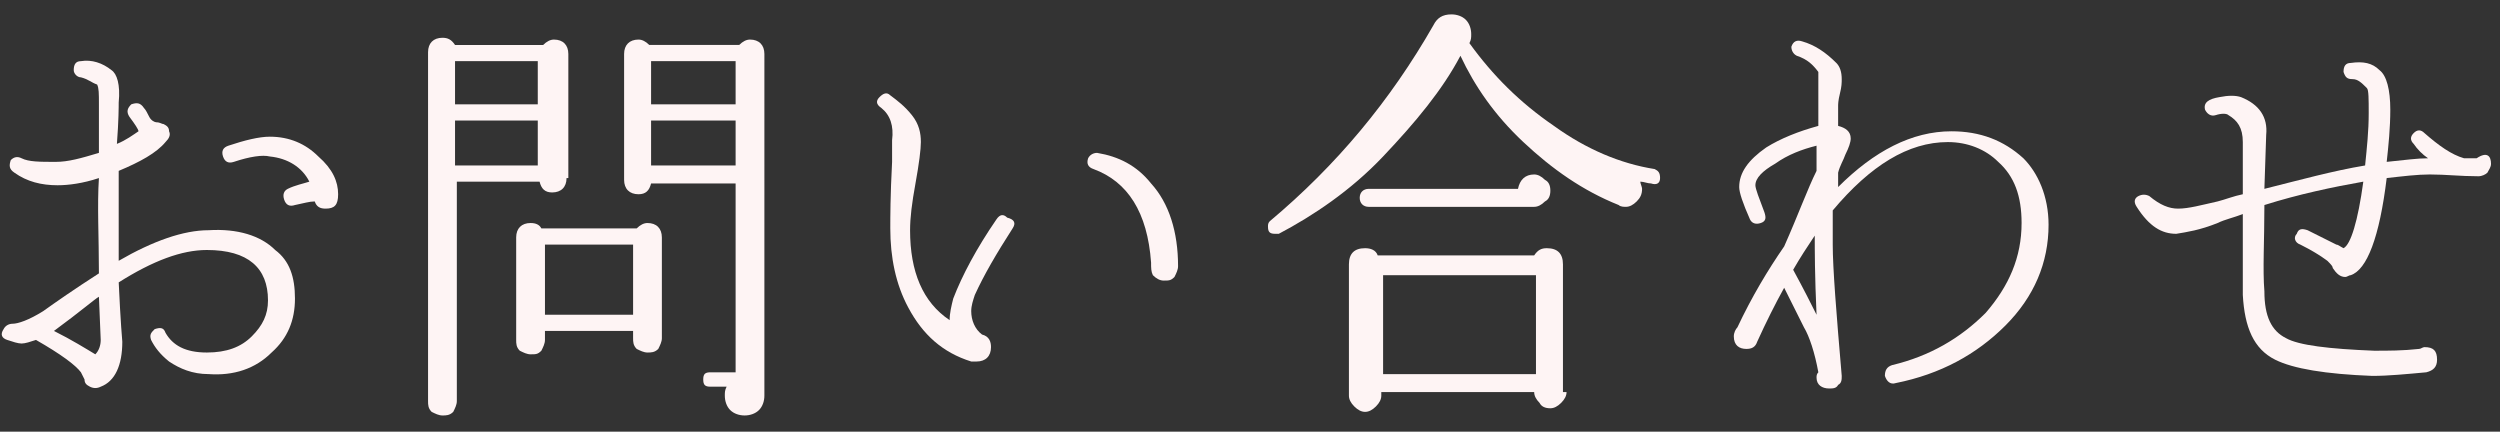
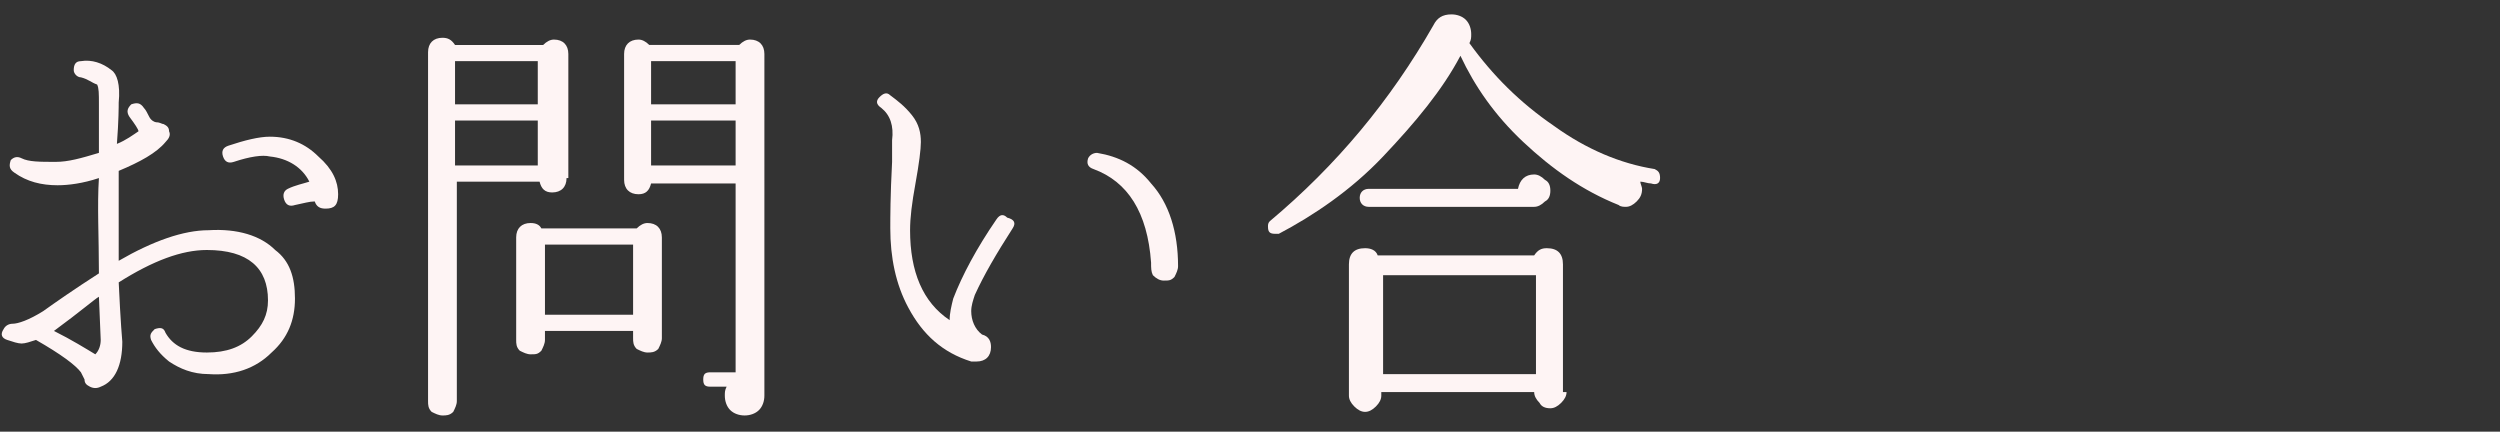
<svg xmlns="http://www.w3.org/2000/svg" version="1.1" id="レイヤー_1" x="0px" y="0px" viewBox="0 0 139 24" style="enable-background:new 0 0 139 24;" xml:space="preserve">
  <rect x="0" y="0" width="139" height="24" fill="#333333" stroke="none" />
  <style type="text/css">
	.st0{fill:#FEF4F4;}
</style>
  <g>
    <path class="st0" d="M16.4,16.6c0,1.2-0.4,2.2-1.3,3c-0.9,0.9-2.1,1.3-3.5,1.2c-0.9,0-1.6-0.3-2.2-0.7c-0.5-0.4-0.8-0.8-1-1.2   c-0.1-0.3,0-0.4,0.2-0.6c0.3-0.1,0.5-0.1,0.6,0.2c0.4,0.7,1.1,1.1,2.3,1.1c1.1,0,1.9-0.3,2.5-0.9c0.6-0.6,0.9-1.2,0.9-2   c0-1.8-1.1-2.8-3.4-2.8c-1.4,0-3,0.6-4.9,1.8c0.1,2.2,0.2,3.3,0.2,3.3c0,1.3-0.4,2.2-1.2,2.5c-0.2,0.1-0.4,0.1-0.6,0   c-0.2-0.1-0.3-0.2-0.3-0.4l-0.2-0.4c-0.3-0.4-1.1-1-2.5-1.8c-0.3,0.1-0.6,0.2-0.8,0.2c-0.2,0-0.5-0.1-0.8-0.2   c-0.3-0.1-0.4-0.3-0.2-0.6C0.3,18.1,0.5,18,0.7,18c0.3,0,0.9-0.2,1.7-0.7c0.7-0.5,1.7-1.2,3.1-2.1c0-2-0.1-3.8,0-5.3   c-0.9,0.3-1.7,0.4-2.3,0.4c-0.9,0-1.7-0.2-2.4-0.7C0.5,9.4,0.5,9.2,0.6,8.9C0.8,8.7,1,8.7,1.2,8.8C1.6,9,2.2,9,3.1,9   c0.7,0,1.4-0.2,2.4-0.5c0-1.5,0-2.4,0-2.7c0-0.6,0-0.9-0.1-1.1C5.1,4.6,4.9,4.4,4.5,4.3c-0.2,0-0.4-0.2-0.4-0.4   c0-0.3,0.1-0.5,0.4-0.5c0.6-0.1,1.2,0.1,1.7,0.5c0.3,0.2,0.5,0.8,0.4,1.8c0,0.2,0,1-0.1,2.3c0.5-0.2,0.9-0.5,1.2-0.7   C7.7,7.2,7.5,6.9,7.2,6.5C7,6.2,7.1,6,7.3,5.8C7.6,5.7,7.8,5.7,8,6c0.1,0.1,0.2,0.3,0.3,0.5c0.1,0.2,0.3,0.3,0.4,0.3   c0.2,0,0.3,0.1,0.4,0.1C9.3,7,9.4,7.1,9.4,7.3c0.1,0.2,0,0.4-0.2,0.6C8.7,8.5,7.8,9,6.6,9.5c0,2.2,0,3.9,0,5c1.9-1.1,3.6-1.7,5-1.7   c1.6-0.1,2.9,0.3,3.7,1.1C16.1,14.5,16.4,15.4,16.4,16.6z M5.6,18.9l-0.1-2.4c-0.2,0.1-1,0.8-2.5,1.9c1,0.5,1.8,1,2.3,1.3   C5.5,19.5,5.6,19.2,5.6,18.9z M18.8,10.8c0,0.6-0.2,0.8-0.7,0.8c-0.3,0-0.5-0.1-0.6-0.4c-0.3,0-0.6,0.1-1.1,0.2   c-0.3,0.1-0.5,0-0.6-0.3c-0.1-0.3,0-0.5,0.2-0.6c0.4-0.2,0.9-0.3,1.2-0.4C16.8,9.3,16,8.8,15,8.7c-0.4-0.1-1.1,0-2,0.3   c-0.3,0.1-0.5,0-0.6-0.3c-0.1-0.3,0-0.5,0.3-0.6c0.9-0.3,1.7-0.5,2.3-0.5c1.1,0,2,0.4,2.7,1.1C18.5,9.4,18.8,10.1,18.8,10.8z" />
    <path class="st0" d="M31.5,9.9c0,0.5-0.3,0.8-0.8,0.8c-0.4,0-0.6-0.2-0.7-0.6h-4.6v12.2c0,0.2-0.1,0.4-0.2,0.6   c-0.2,0.2-0.4,0.2-0.6,0.2c-0.2,0-0.4-0.1-0.6-0.2c-0.2-0.2-0.2-0.4-0.2-0.6V2.9c0-0.5,0.3-0.8,0.8-0.8c0.3,0,0.5,0.1,0.7,0.4h4.9   c0.2-0.2,0.4-0.3,0.6-0.3c0.5,0,0.8,0.3,0.8,0.8V9.9z M29.9,5.8V3.4h-4.6v2.4H29.9z M29.9,9.2V6.7h-4.6v2.5H29.9z M36.8,18.8   c0,0.2-0.1,0.4-0.2,0.6c-0.2,0.2-0.4,0.2-0.6,0.2c-0.2,0-0.4-0.1-0.6-0.2c-0.2-0.2-0.2-0.4-0.2-0.6v-0.4h-4.9v0.5   c0,0.2-0.1,0.4-0.2,0.6c-0.2,0.2-0.3,0.2-0.6,0.2c-0.2,0-0.4-0.1-0.6-0.2c-0.2-0.2-0.2-0.4-0.2-0.6v-5.7c0-0.5,0.3-0.8,0.8-0.8   c0.3,0,0.5,0.1,0.6,0.3h5.3c0.2-0.2,0.4-0.3,0.6-0.3c0.5,0,0.8,0.3,0.8,0.8V18.8z M35.2,17.5v-3.9h-4.9v3.9H35.2z M42.5,22   c0,0.3-0.1,0.6-0.3,0.8c-0.2,0.2-0.5,0.3-0.8,0.3c-0.3,0-0.6-0.1-0.8-0.3c-0.2-0.2-0.3-0.5-0.3-0.8c0-0.2,0-0.3,0.1-0.5h-0.9   c-0.3,0-0.4-0.1-0.4-0.4c0-0.3,0.1-0.4,0.4-0.4h1.4V10.2h-4.7c-0.1,0.4-0.3,0.6-0.7,0.6c-0.5,0-0.8-0.3-0.8-0.8V3   c0-0.5,0.3-0.8,0.8-0.8c0.2,0,0.4,0.1,0.6,0.3h5c0.2-0.2,0.4-0.3,0.6-0.3c0.5,0,0.8,0.3,0.8,0.8L42.5,22z M40.9,5.8V3.4h-4.7v2.4   H40.9z M40.9,9.2V6.7h-4.7v2.5H40.9z" />
    <path class="st0" d="M56.3,12.7c-0.9,1.4-1.6,2.6-2.1,3.7C54.1,16.7,54,17,54,17.3c0,0.5,0.2,1,0.6,1.3c0.4,0.1,0.5,0.4,0.5,0.7   c0,0.5-0.3,0.8-0.8,0.8c-0.1,0-0.2,0-0.3,0c-1.6-0.5-2.7-1.5-3.5-3c-0.7-1.3-1-2.8-1-4.4c0-0.6,0-1.8,0.1-3.7l0-1.2   C49.7,7,49.5,6.4,49,6c-0.3-0.2-0.3-0.4-0.1-0.6c0.2-0.2,0.4-0.3,0.6-0.1c0.4,0.3,0.8,0.6,1.2,1.1c0.4,0.5,0.5,1,0.5,1.5   c0,0.4-0.1,1.2-0.3,2.3s-0.3,1.9-0.3,2.6c0,2.3,0.7,4,2.2,5c0-0.4,0.1-0.8,0.2-1.2c0.5-1.3,1.3-2.8,2.4-4.4   c0.2-0.3,0.4-0.3,0.6-0.1C56.4,12.2,56.5,12.4,56.3,12.7z M65.5,14.8c0,0.2-0.1,0.4-0.2,0.6c-0.2,0.2-0.3,0.2-0.6,0.2   c-0.2,0-0.4-0.1-0.6-0.3C64,15.1,64,14.9,64,14.6c-0.2-2.8-1.3-4.5-3.2-5.2c-0.3-0.1-0.4-0.3-0.3-0.6c0.1-0.2,0.3-0.3,0.5-0.3   c1.2,0.2,2.2,0.7,3,1.7C65,11.3,65.5,12.9,65.5,14.8z" />
    <path class="st0" d="M92.3,9.9c0,0.3-0.2,0.4-0.5,0.3c-0.2,0-0.4-0.1-0.6-0.1c0,0.1,0.1,0.3,0.1,0.4c0,0.3-0.1,0.5-0.3,0.7   c-0.2,0.2-0.4,0.3-0.6,0.3c-0.1,0-0.3,0-0.4-0.1c-2-0.8-3.7-2-5.3-3.5c-1.6-1.5-2.7-3.1-3.5-4.8c-1,1.9-2.5,3.7-4.3,5.6   S73,12,71.1,13c-0.1,0-0.1,0-0.2,0c-0.3,0-0.4-0.1-0.4-0.4c0-0.1,0-0.2,0.1-0.3c3.7-3.1,6.7-6.7,9.1-10.9c0.2-0.4,0.5-0.6,1-0.6   c0.3,0,0.6,0.1,0.8,0.3s0.3,0.5,0.3,0.8c0,0.2,0,0.3-0.1,0.5C83,4.2,84.5,5.7,86.4,7c1.8,1.3,3.7,2.1,5.6,2.4   C92.2,9.5,92.3,9.6,92.3,9.9z M87.1,21.8c0,0.2-0.1,0.4-0.3,0.6c-0.2,0.2-0.4,0.3-0.6,0.3c-0.3,0-0.5-0.1-0.6-0.3   c-0.2-0.2-0.3-0.4-0.3-0.6h-8.5V22c0,0.2-0.1,0.4-0.3,0.6s-0.4,0.3-0.6,0.3s-0.4-0.1-0.6-0.3s-0.3-0.4-0.3-0.6v-7.3   c0-0.6,0.3-0.9,0.9-0.9c0.3,0,0.6,0.1,0.7,0.4h8.7c0.2-0.3,0.4-0.4,0.7-0.4c0.6,0,0.9,0.3,0.9,0.9V21.8z M86.2,10.6   c0,0.3-0.1,0.5-0.3,0.6c-0.2,0.2-0.4,0.3-0.6,0.3h-9.2c-0.3,0-0.5-0.2-0.5-0.5c0-0.3,0.2-0.5,0.5-0.5h8.3c0.1-0.5,0.4-0.8,0.9-0.8   c0.2,0,0.4,0.1,0.6,0.3C86.1,10.1,86.2,10.3,86.2,10.6z M85.4,20.8v-5.5h-8.5v5.5H85.4z" />
-     <path class="st0" d="M113.9,12.5c0,2.1-0.8,4-2.4,5.6s-3.6,2.7-6.1,3.2c-0.3,0.1-0.5-0.1-0.6-0.4c0-0.3,0.1-0.5,0.4-0.6   c2.1-0.5,3.8-1.5,5.2-2.9c1.3-1.5,2-3.1,2-5c0-1.5-0.4-2.6-1.3-3.4c-0.7-0.7-1.7-1.1-2.8-1.1c-2.2,0-4.3,1.3-6.4,3.8   c0,0.8,0,1.5,0,1.9c0,1.3,0.2,3.8,0.5,7.3c0,0.2,0,0.4-0.2,0.5c-0.1,0.2-0.3,0.2-0.5,0.2c-0.4,0-0.7-0.2-0.7-0.6   c0-0.1,0-0.2,0.1-0.3c-0.2-1.1-0.5-2-0.8-2.5L99.2,16c-0.5,0.9-1,1.9-1.5,3c-0.1,0.3-0.3,0.4-0.6,0.4c-0.4,0-0.7-0.2-0.7-0.7   c0-0.2,0.1-0.4,0.2-0.5c0.8-1.7,1.7-3.2,2.6-4.5c0.8-1.8,1.3-3.2,1.8-4.2V8.1c-0.8,0.2-1.6,0.5-2.3,1c-0.7,0.4-1.1,0.8-1.1,1.2   c0,0.2,0.2,0.7,0.5,1.5c0.1,0.3,0.1,0.5-0.2,0.6c-0.3,0.1-0.5,0-0.6-0.2c-0.4-0.9-0.6-1.5-0.6-1.8c0-0.8,0.5-1.5,1.5-2.2   c0.8-0.5,1.8-0.9,2.9-1.2c0-0.4,0-1.1,0-2c0-0.6,0-0.9,0-1c-0.3-0.4-0.6-0.7-1.2-0.9c-0.2-0.1-0.3-0.3-0.3-0.5   c0.1-0.3,0.3-0.4,0.6-0.3c0.7,0.2,1.3,0.6,1.9,1.2c0.2,0.2,0.3,0.5,0.3,0.9c0,0.2,0,0.4-0.1,0.8s-0.1,0.6-0.1,0.7s0,0.5,0,1.1   c0.4,0.1,0.7,0.3,0.7,0.7c0,0.2-0.1,0.5-0.3,0.9c-0.1,0.3-0.3,0.6-0.4,1l0,0.8c2-2,4.1-3.1,6.3-3.1c1.6,0,2.9,0.5,4,1.5   C113.3,9.6,113.9,10.9,113.9,12.5z M101,17.5c-0.1-2.2-0.1-3.6-0.1-4.4c-0.4,0.6-0.8,1.2-1.2,1.9C100.3,16.1,100.7,16.9,101,17.5z" />
-     <path class="st0" d="M138.5,9.1c0,0.2-0.1,0.3-0.2,0.5c-0.1,0.1-0.3,0.2-0.5,0.2c-1,0-1.8-0.1-2.7-0.1c-0.7,0-1.5,0.1-2.4,0.2   c-0.4,3.3-1.1,5.1-2,5.4c-0.1,0-0.2,0.1-0.3,0.1c-0.3,0-0.5-0.2-0.7-0.5c0-0.1-0.1-0.2-0.3-0.4c-0.4-0.3-0.9-0.6-1.5-0.9   c-0.3-0.1-0.4-0.4-0.2-0.6c0.1-0.3,0.3-0.3,0.6-0.2l1.6,0.8c0.1,0,0.2,0.1,0.4,0.2c0.4-0.2,0.8-1.5,1.1-3.7   c-1.7,0.3-3.6,0.7-5.5,1.3c0,2-0.1,3.6,0,4.8c0,1.4,0.4,2.2,1.2,2.6c0.7,0.4,2.4,0.6,4.9,0.7c0.8,0,1.6,0,2.5-0.1   c0.1,0,0.2-0.1,0.3-0.1c0.5,0,0.7,0.2,0.7,0.7c0,0.4-0.2,0.6-0.6,0.7c-1.1,0.1-2.1,0.2-3,0.2c-2.6-0.1-4.4-0.4-5.4-0.9   c-1.2-0.6-1.7-1.8-1.8-3.6c0-0.8,0-2.3,0-4.5c-0.5,0.2-1,0.3-1.4,0.5c-1,0.4-1.7,0.5-2.3,0.6c-0.8,0-1.5-0.4-2.2-1.5   c-0.2-0.3-0.1-0.5,0.1-0.6c0.2-0.1,0.4-0.1,0.6,0c0.6,0.5,1.1,0.7,1.6,0.7c0.6,0,1.3-0.2,2.2-0.4c0.4-0.1,0.9-0.3,1.4-0.4   c0-0.6,0-1.6,0-2.9c0-0.8-0.3-1.2-0.8-1.5c-0.1-0.1-0.4-0.1-0.7,0s-0.5-0.1-0.6-0.3c-0.1-0.4,0.2-0.6,0.8-0.7   c0.5-0.1,0.9-0.1,1.2,0c1,0.4,1.5,1.1,1.4,2.1l-0.1,3c2-0.5,3.8-1,5.6-1.3c0.1-1,0.2-1.9,0.2-2.9c0-0.8,0-1.3-0.1-1.4   c-0.3-0.3-0.5-0.5-0.8-0.5c-0.3,0-0.4-0.1-0.5-0.4c0-0.3,0.1-0.5,0.4-0.5c0.7-0.1,1.2,0,1.6,0.4c0.4,0.3,0.6,1.1,0.6,2.2   c0,1-0.1,2-0.2,2.9c1-0.1,1.7-0.2,2.3-0.2c-0.3-0.2-0.6-0.5-0.8-0.8c-0.2-0.2-0.2-0.4,0-0.6c0.2-0.2,0.4-0.2,0.6,0   c0.8,0.7,1.5,1.2,2.2,1.4l0.5,0c0.1,0,0.2,0,0.2,0C138.3,8.4,138.5,8.7,138.5,9.1z" />
  </g>
</svg>